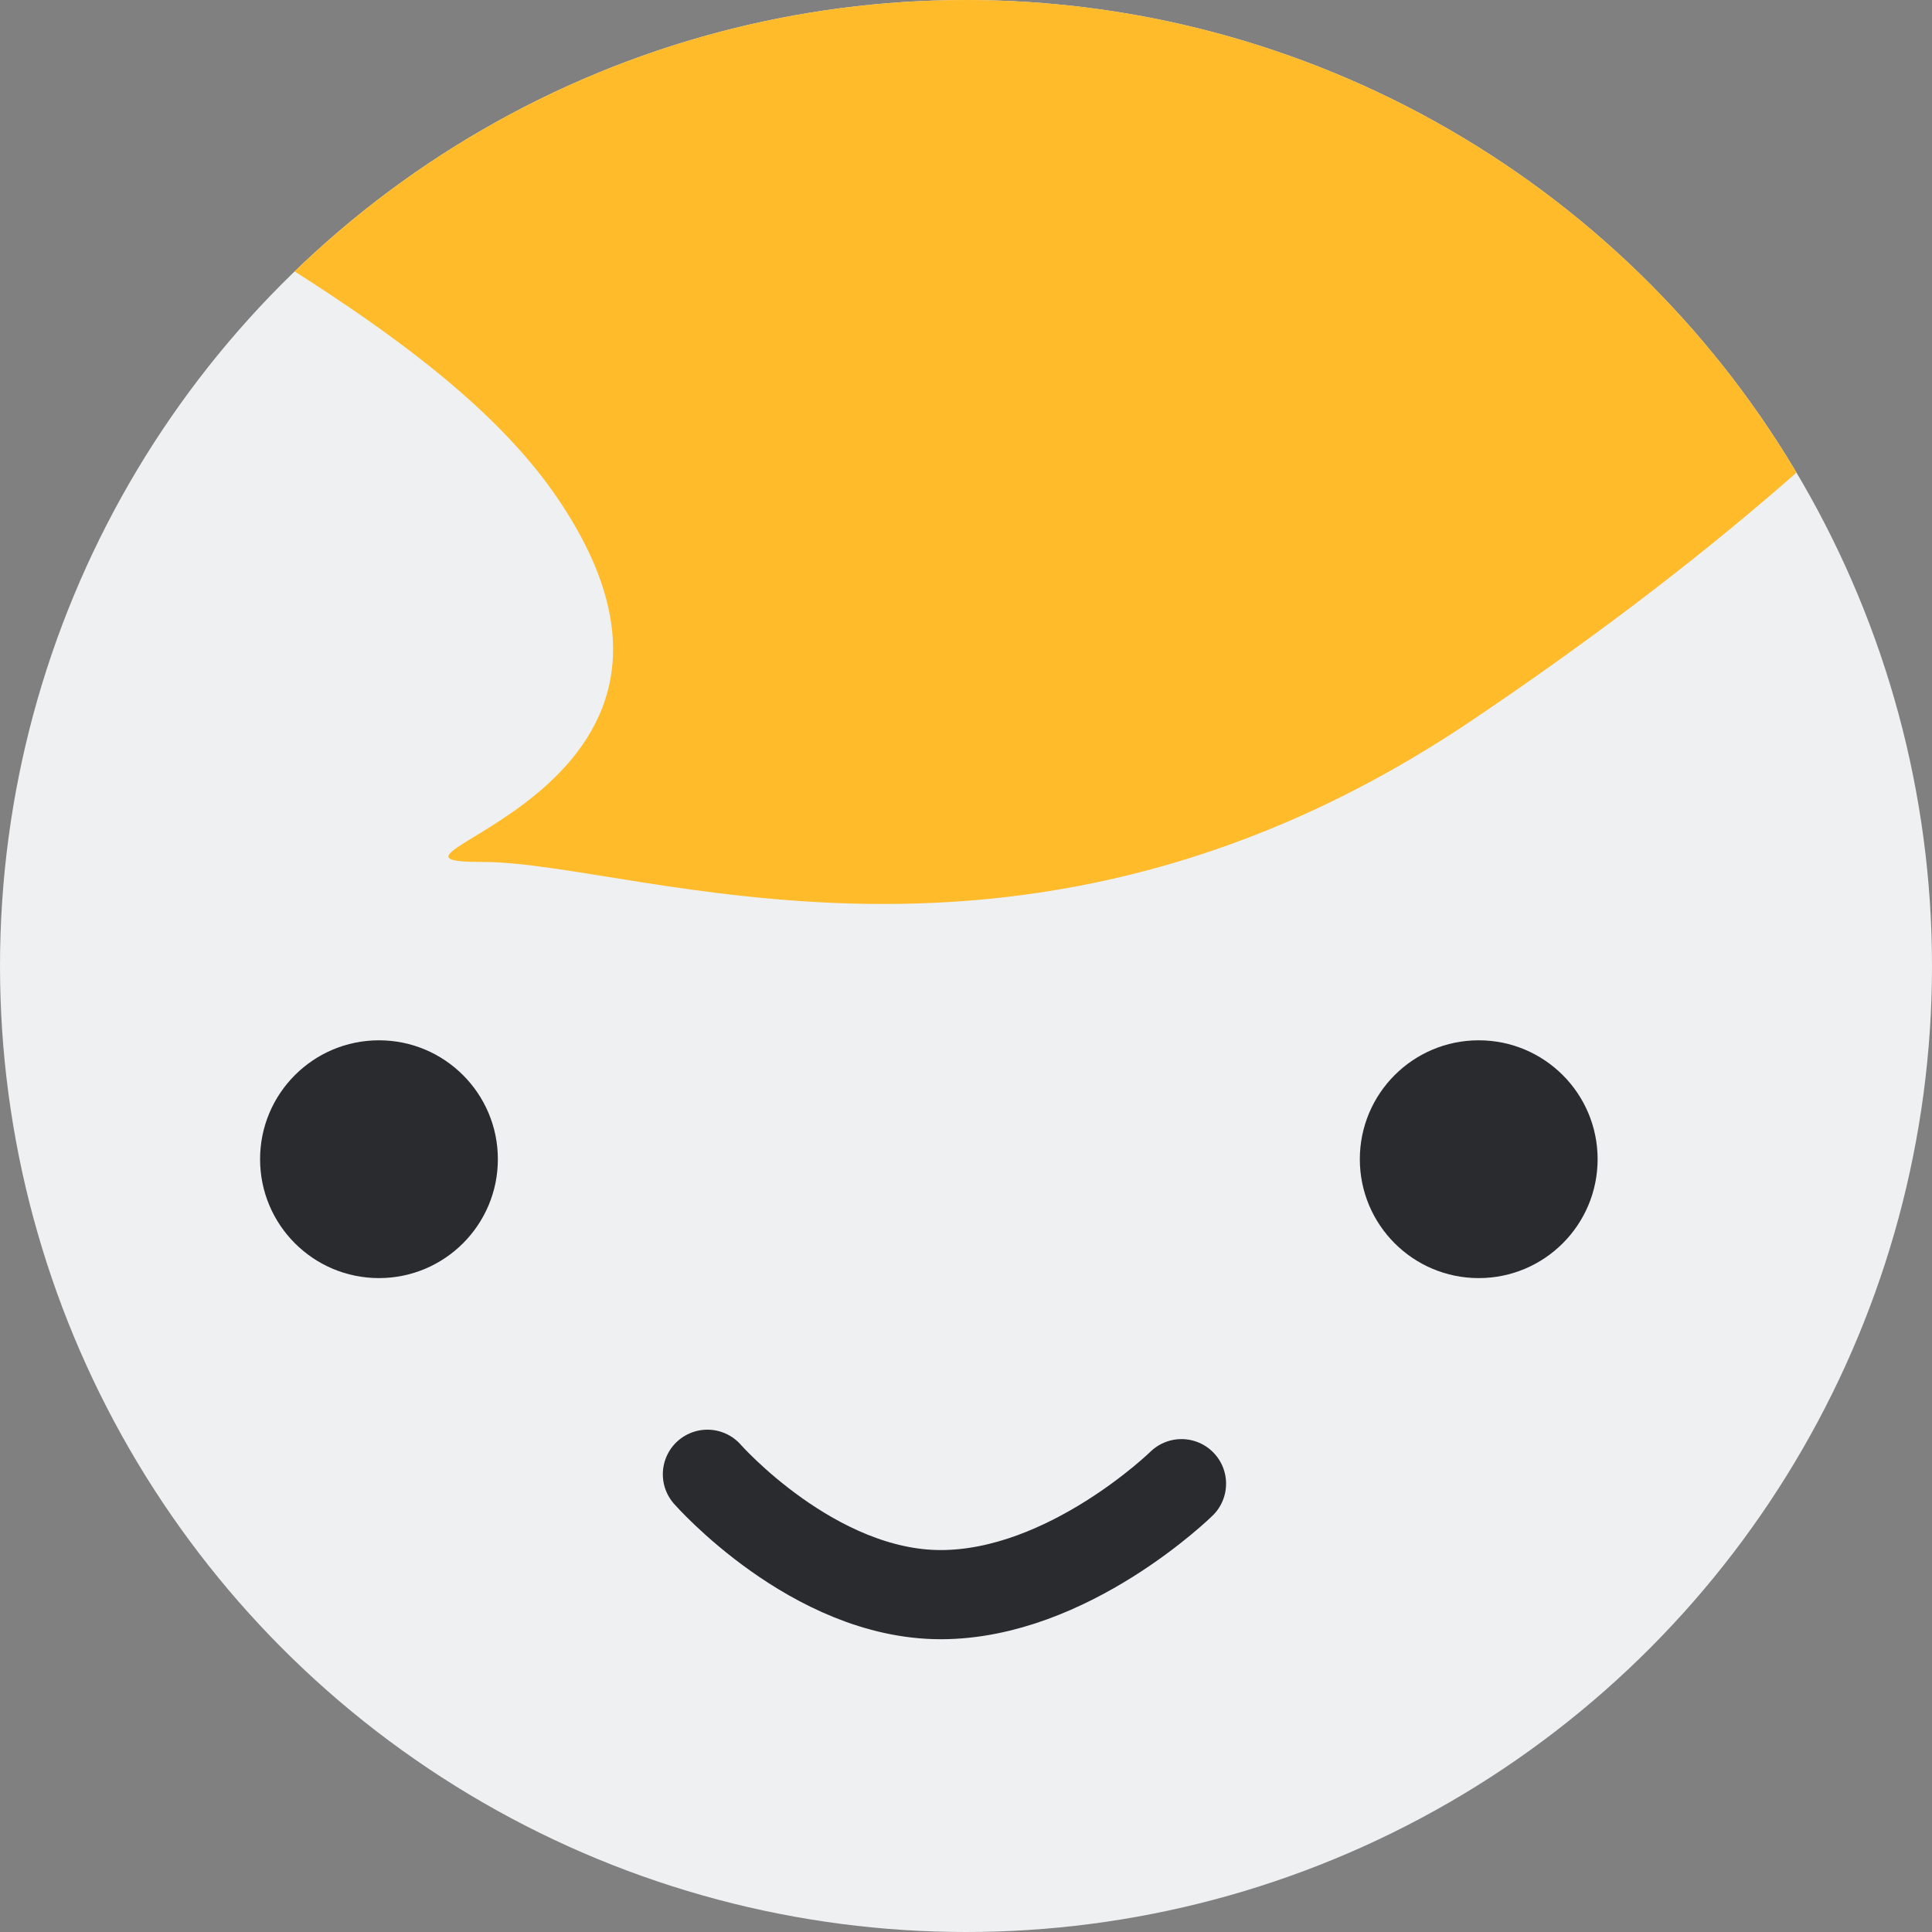
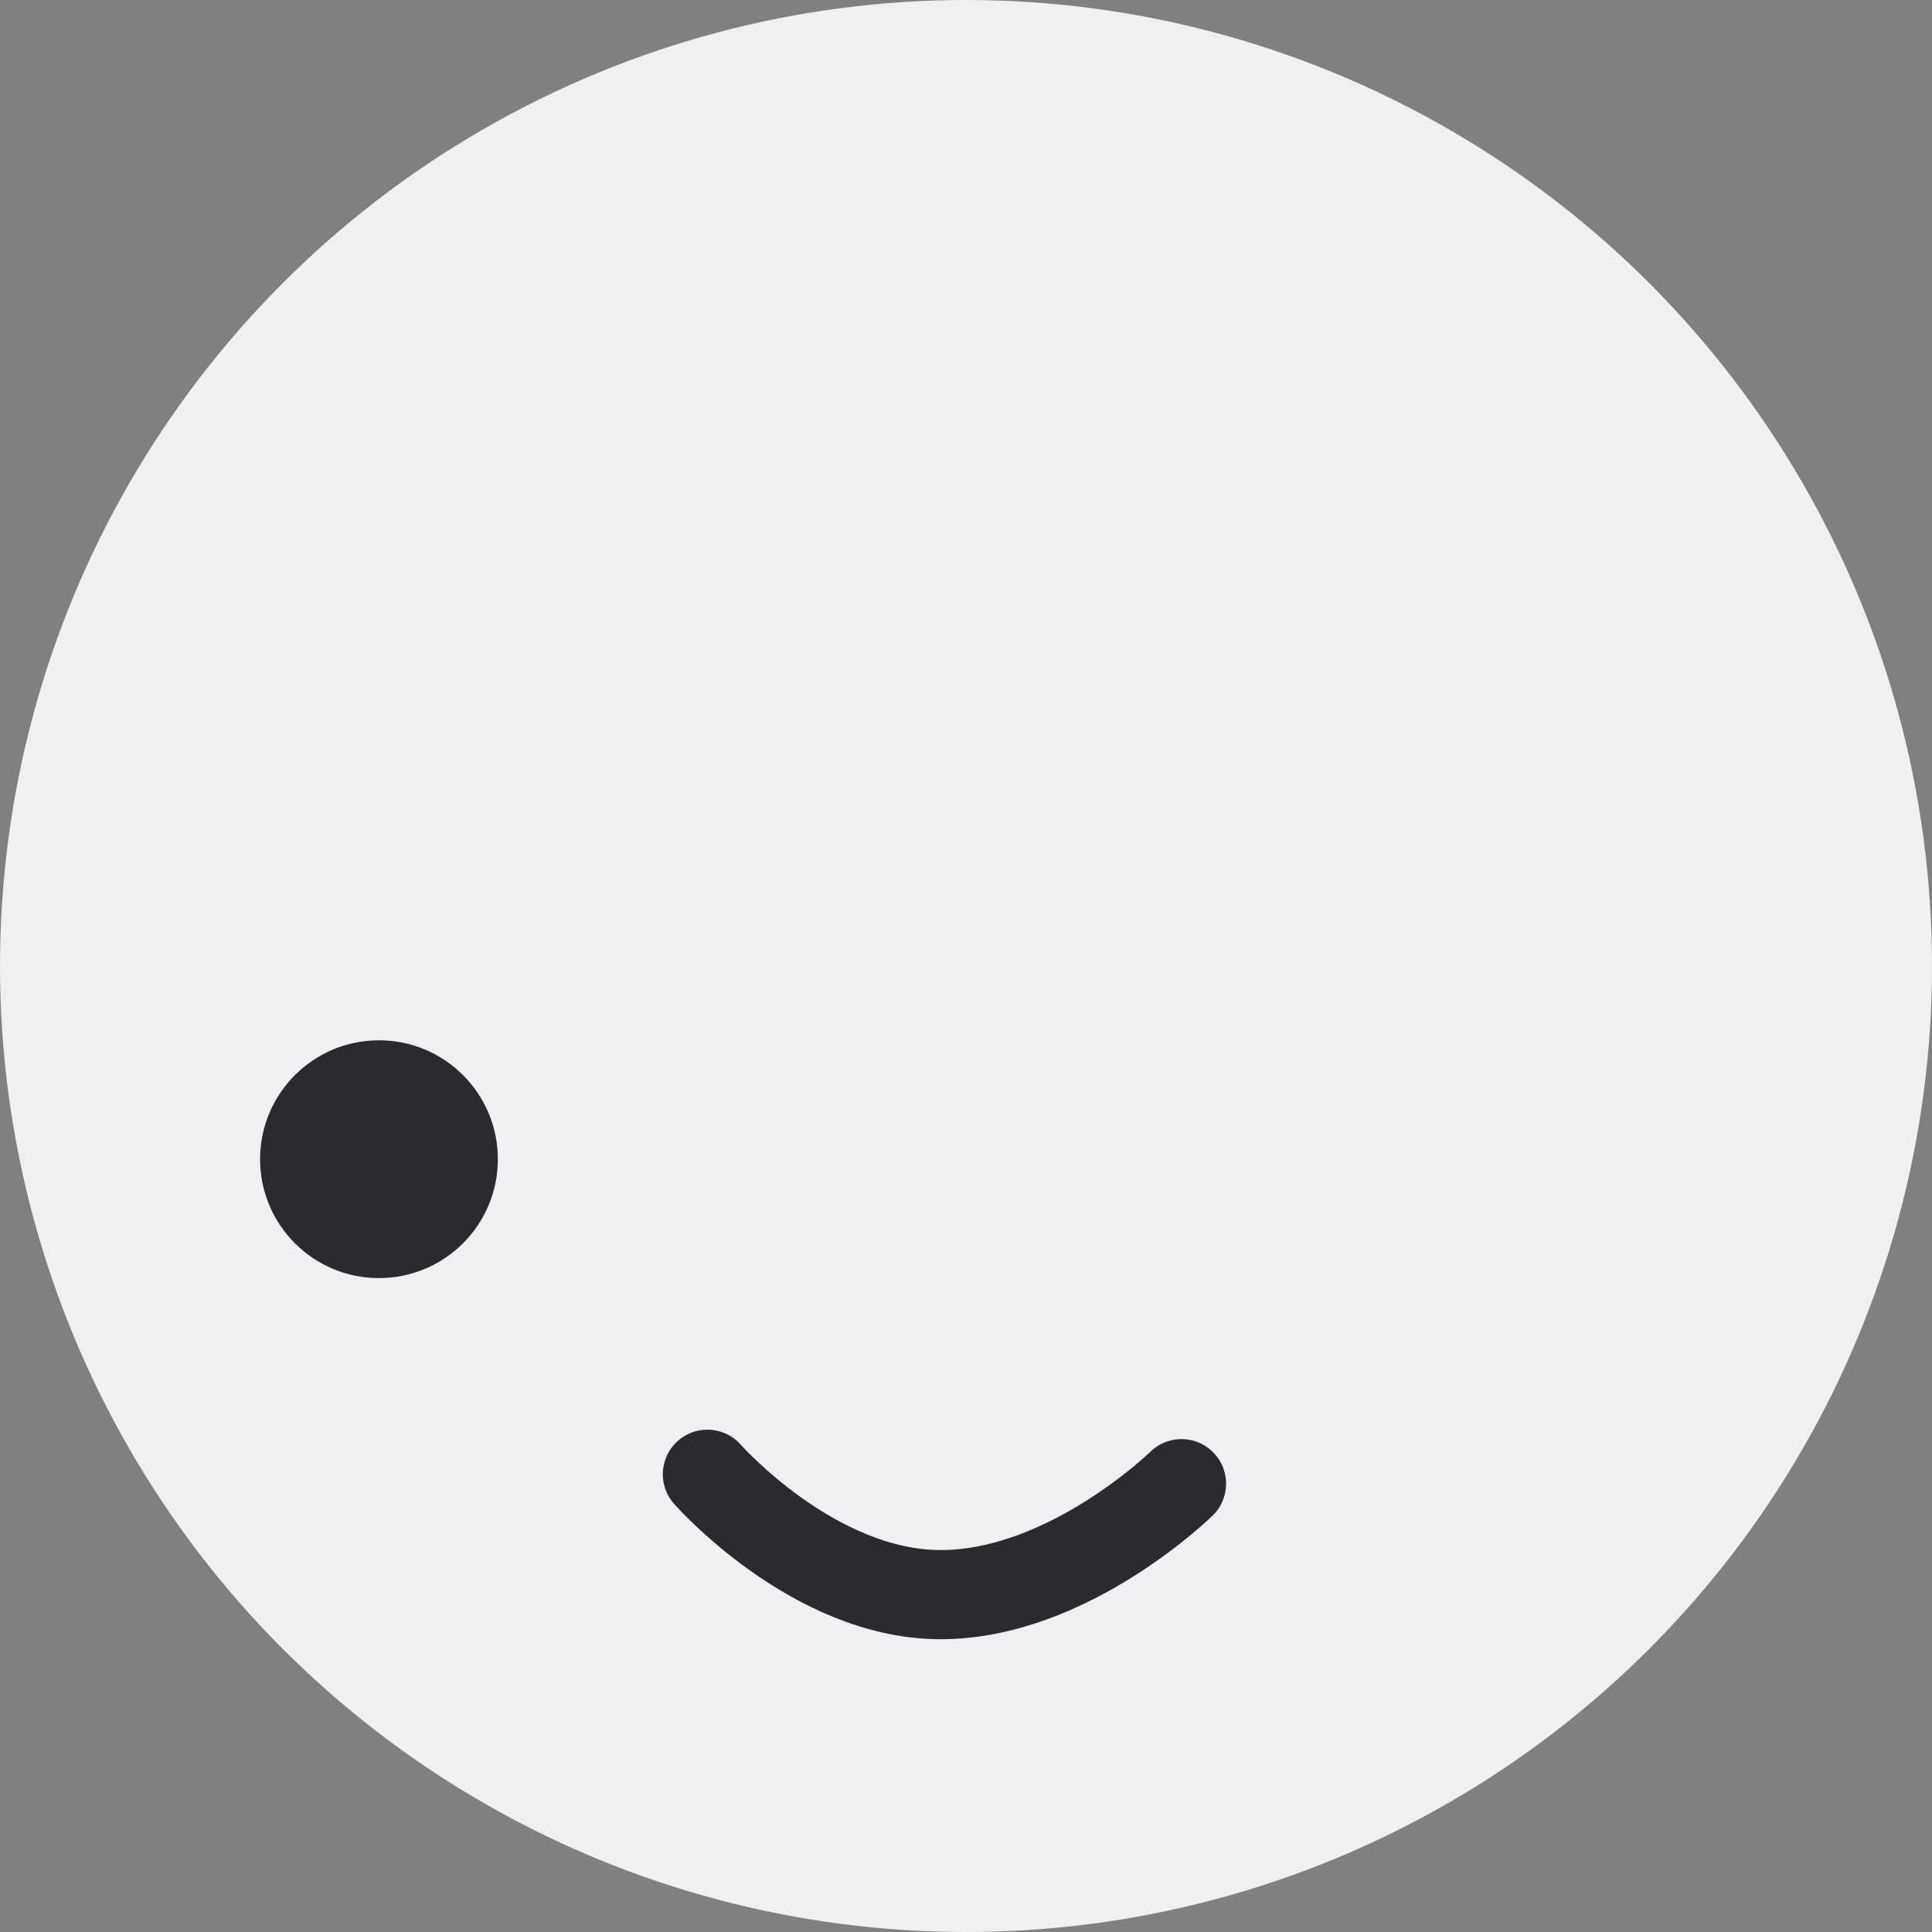
<svg xmlns="http://www.w3.org/2000/svg" width="260" height="260" viewBox="0 0 260 260">
  <rect x="0" y="0" width="260" height="260" fill="#808080" stroke="none" />
  <defs>
    <clipPath id="clip-path">
-       <circle id="Ellipse_3" data-name="Ellipse 3" cx="130" cy="130" r="130" fill="#eef0f2" />
-     </clipPath>
+       </clipPath>
  </defs>
  <g id="lOGO" transform="translate(-1116 -10)">
    <circle id="_1" data-name="1" cx="130" cy="130" r="130" transform="translate(1116 10)" fill="#eef0f2" />
    <g id="_2" data-name="2" transform="translate(1116 10)" clip-path="url(#clip-path)">
-       <path id="Path_116905" data-name="Path 116905" d="M175,0c96.65,0,175,78.574,175,175.5,0,52.728-47,102.125-107,142.5s-112,19-133,19,37.5-8.625,10-49S0,228.034,0,175.5C0,78.574,78.35,0,175,0Z" transform="translate(-45 -221)" fill="#ffbb2a" />
-     </g>
-     <circle id="_3" data-name="3" cx="16" cy="16" r="16" transform="translate(1299 150)" fill="#2a2b2e" />
+       </g>
    <circle id="_4" data-name="4" cx="16" cy="16" r="16" transform="translate(1151 150)" fill="#2a2b2e" />
    <path id="_5" data-name="5" d="M-20.8,920.4s14.233,16.2,31.4,16.2S43,921.667,43,921.667" transform="translate(1232 -712)" fill="none" stroke="#2a2b2e" stroke-linecap="round" stroke-width="12" />
  </g>
</svg>